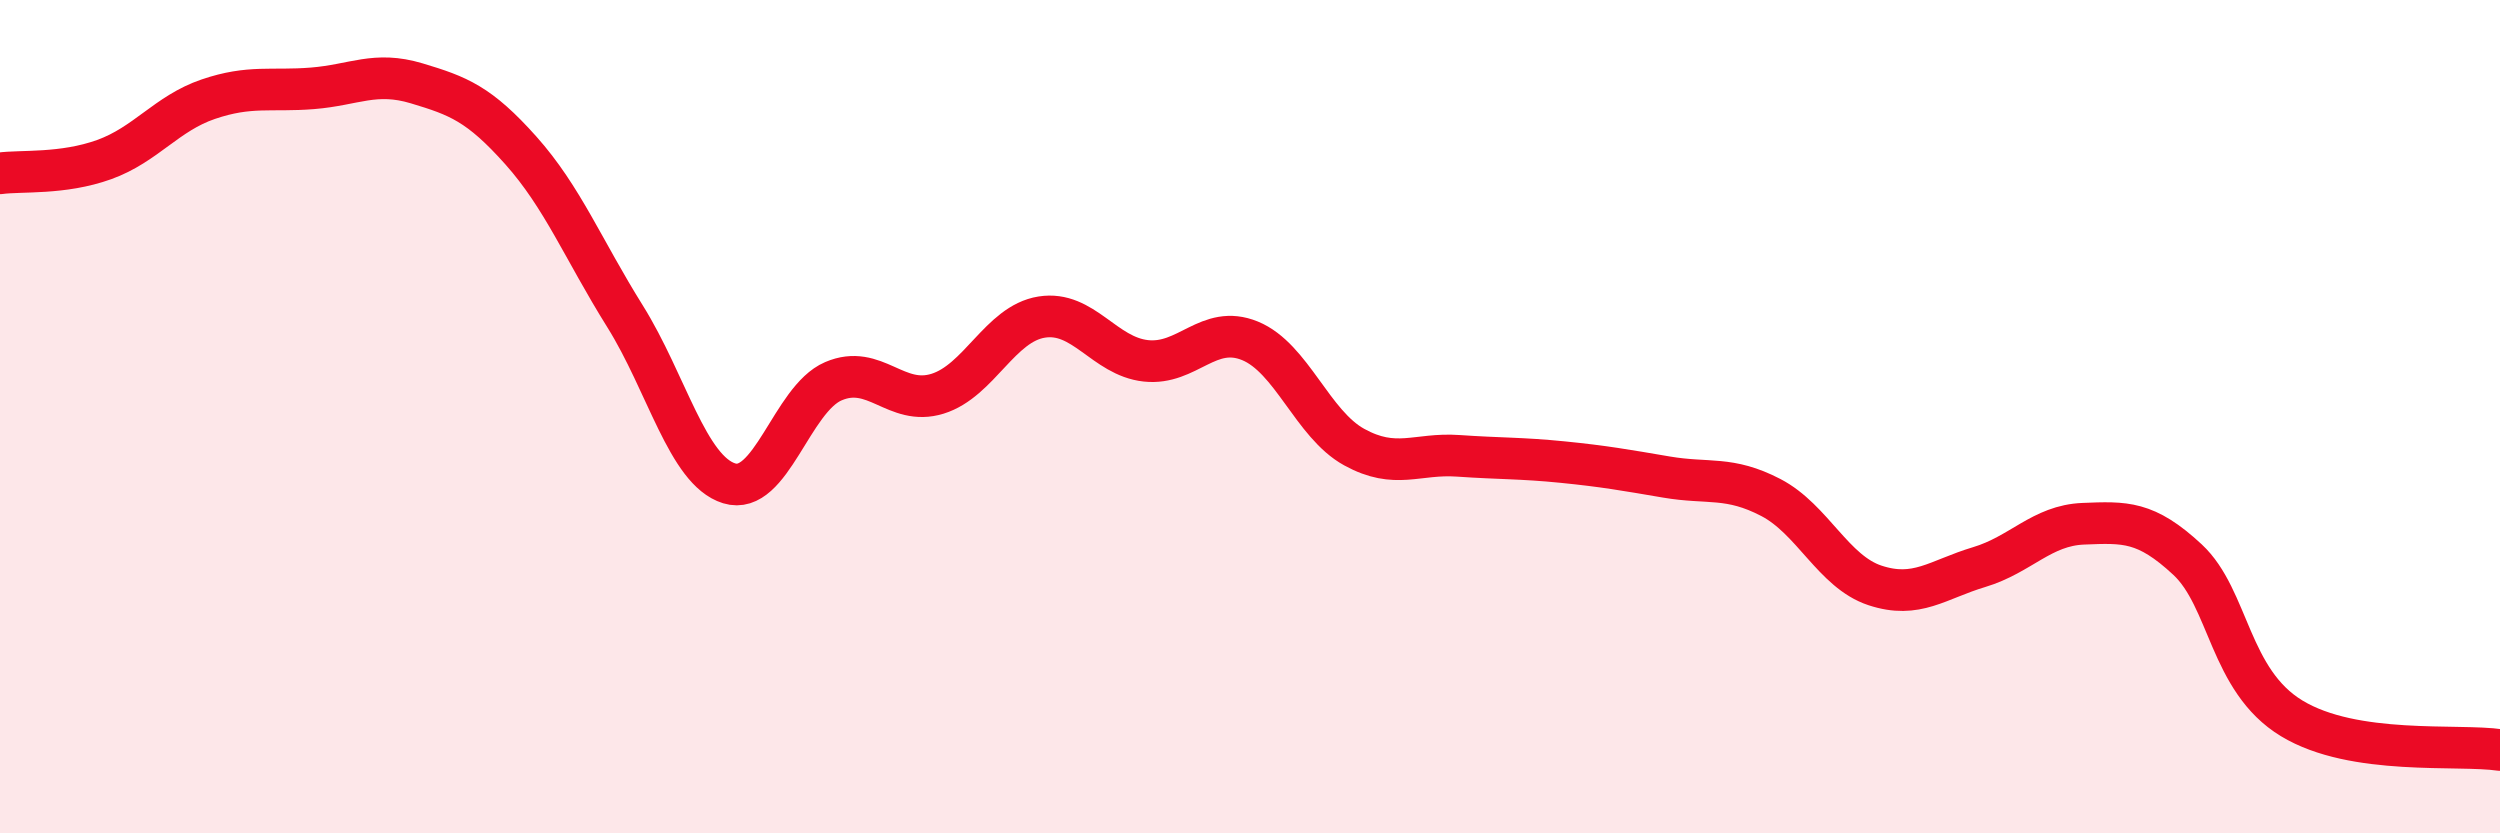
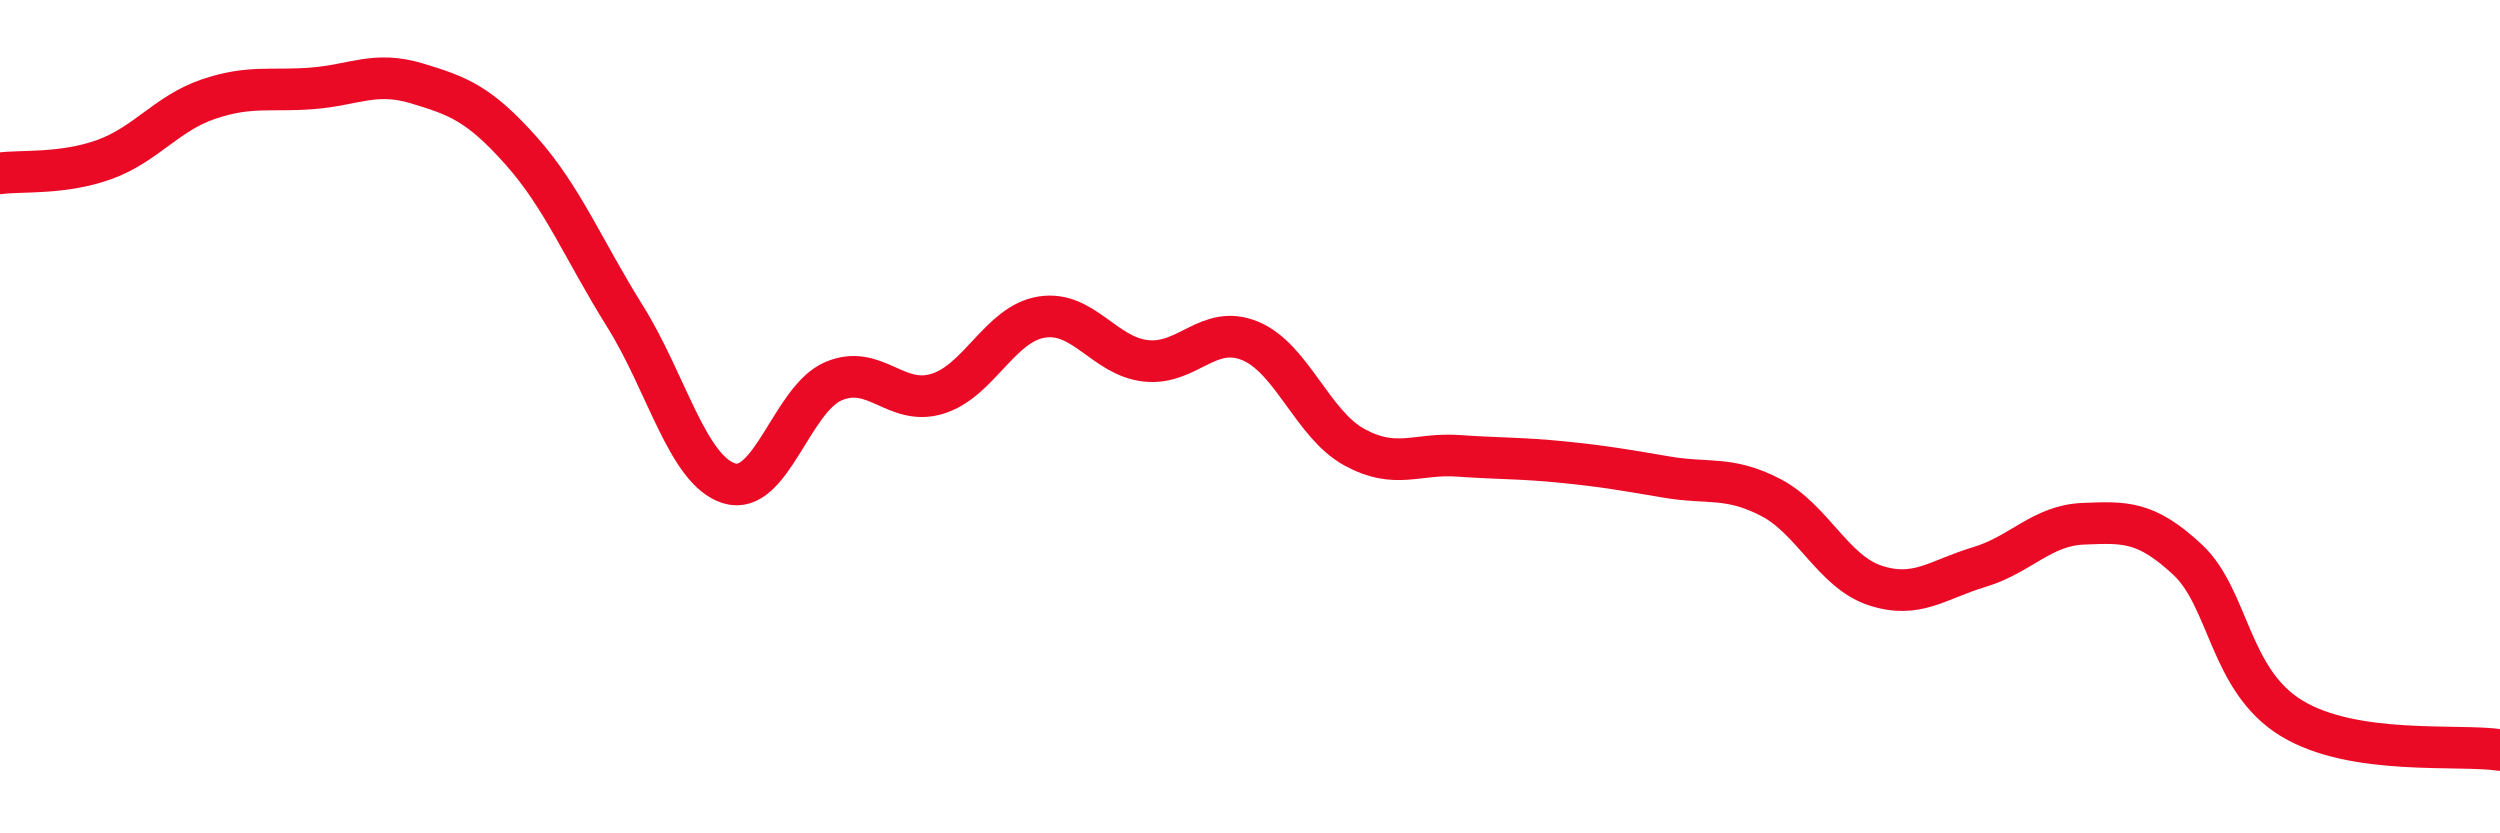
<svg xmlns="http://www.w3.org/2000/svg" width="60" height="20" viewBox="0 0 60 20">
-   <path d="M 0,4.16 C 0.5,4.09 1.5,4.19 2.5,3.83 C 3.5,3.47 4,2.72 5,2.38 C 6,2.04 6.5,2.2 7.5,2.12 C 8.5,2.04 9,1.7 10,2 C 11,2.3 11.5,2.49 12.5,3.61 C 13.5,4.73 14,5.99 15,7.59 C 16,9.19 16.5,11.29 17.5,11.6 C 18.5,11.91 19,9.58 20,9.15 C 21,8.72 21.5,9.76 22.5,9.45 C 23.5,9.14 24,7.77 25,7.61 C 26,7.45 26.5,8.55 27.5,8.66 C 28.5,8.77 29,7.77 30,8.18 C 31,8.59 31.5,10.18 32.5,10.73 C 33.5,11.28 34,10.87 35,10.94 C 36,11.01 36.5,10.99 37.5,11.09 C 38.5,11.19 39,11.28 40,11.45 C 41,11.62 41.5,11.42 42.5,11.94 C 43.5,12.46 44,13.72 45,14.05 C 46,14.38 46.5,13.91 47.5,13.61 C 48.5,13.31 49,12.61 50,12.57 C 51,12.53 51.5,12.5 52.5,13.43 C 53.5,14.36 53.5,16.33 55,17.24 C 56.5,18.15 59,17.85 60,18L60 20L0 20Z" fill="#EB0A25" opacity="0.1" stroke-linecap="round" stroke-linejoin="round" />
  <path d="M 0,4.16 C 0.5,4.09 1.5,4.19 2.5,3.83 C 3.5,3.47 4,2.72 5,2.38 C 6,2.04 6.5,2.2 7.5,2.12 C 8.5,2.04 9,1.7 10,2 C 11,2.3 11.5,2.49 12.5,3.61 C 13.5,4.73 14,5.99 15,7.59 C 16,9.19 16.5,11.29 17.5,11.6 C 18.5,11.91 19,9.58 20,9.15 C 21,8.72 21.5,9.76 22.5,9.45 C 23.5,9.14 24,7.77 25,7.61 C 26,7.45 26.5,8.55 27.5,8.66 C 28.5,8.77 29,7.77 30,8.18 C 31,8.59 31.5,10.18 32.5,10.73 C 33.5,11.28 34,10.87 35,10.94 C 36,11.01 36.5,10.99 37.5,11.09 C 38.5,11.19 39,11.28 40,11.45 C 41,11.62 41.5,11.42 42.5,11.94 C 43.5,12.46 44,13.72 45,14.05 C 46,14.38 46.5,13.91 47.5,13.61 C 48.5,13.31 49,12.61 50,12.57 C 51,12.53 51.5,12.5 52.5,13.43 C 53.5,14.36 53.5,16.33 55,17.24 C 56.5,18.15 59,17.85 60,18" stroke="#EB0A25" stroke-width="1" fill="none" stroke-linecap="round" stroke-linejoin="round" />
</svg>